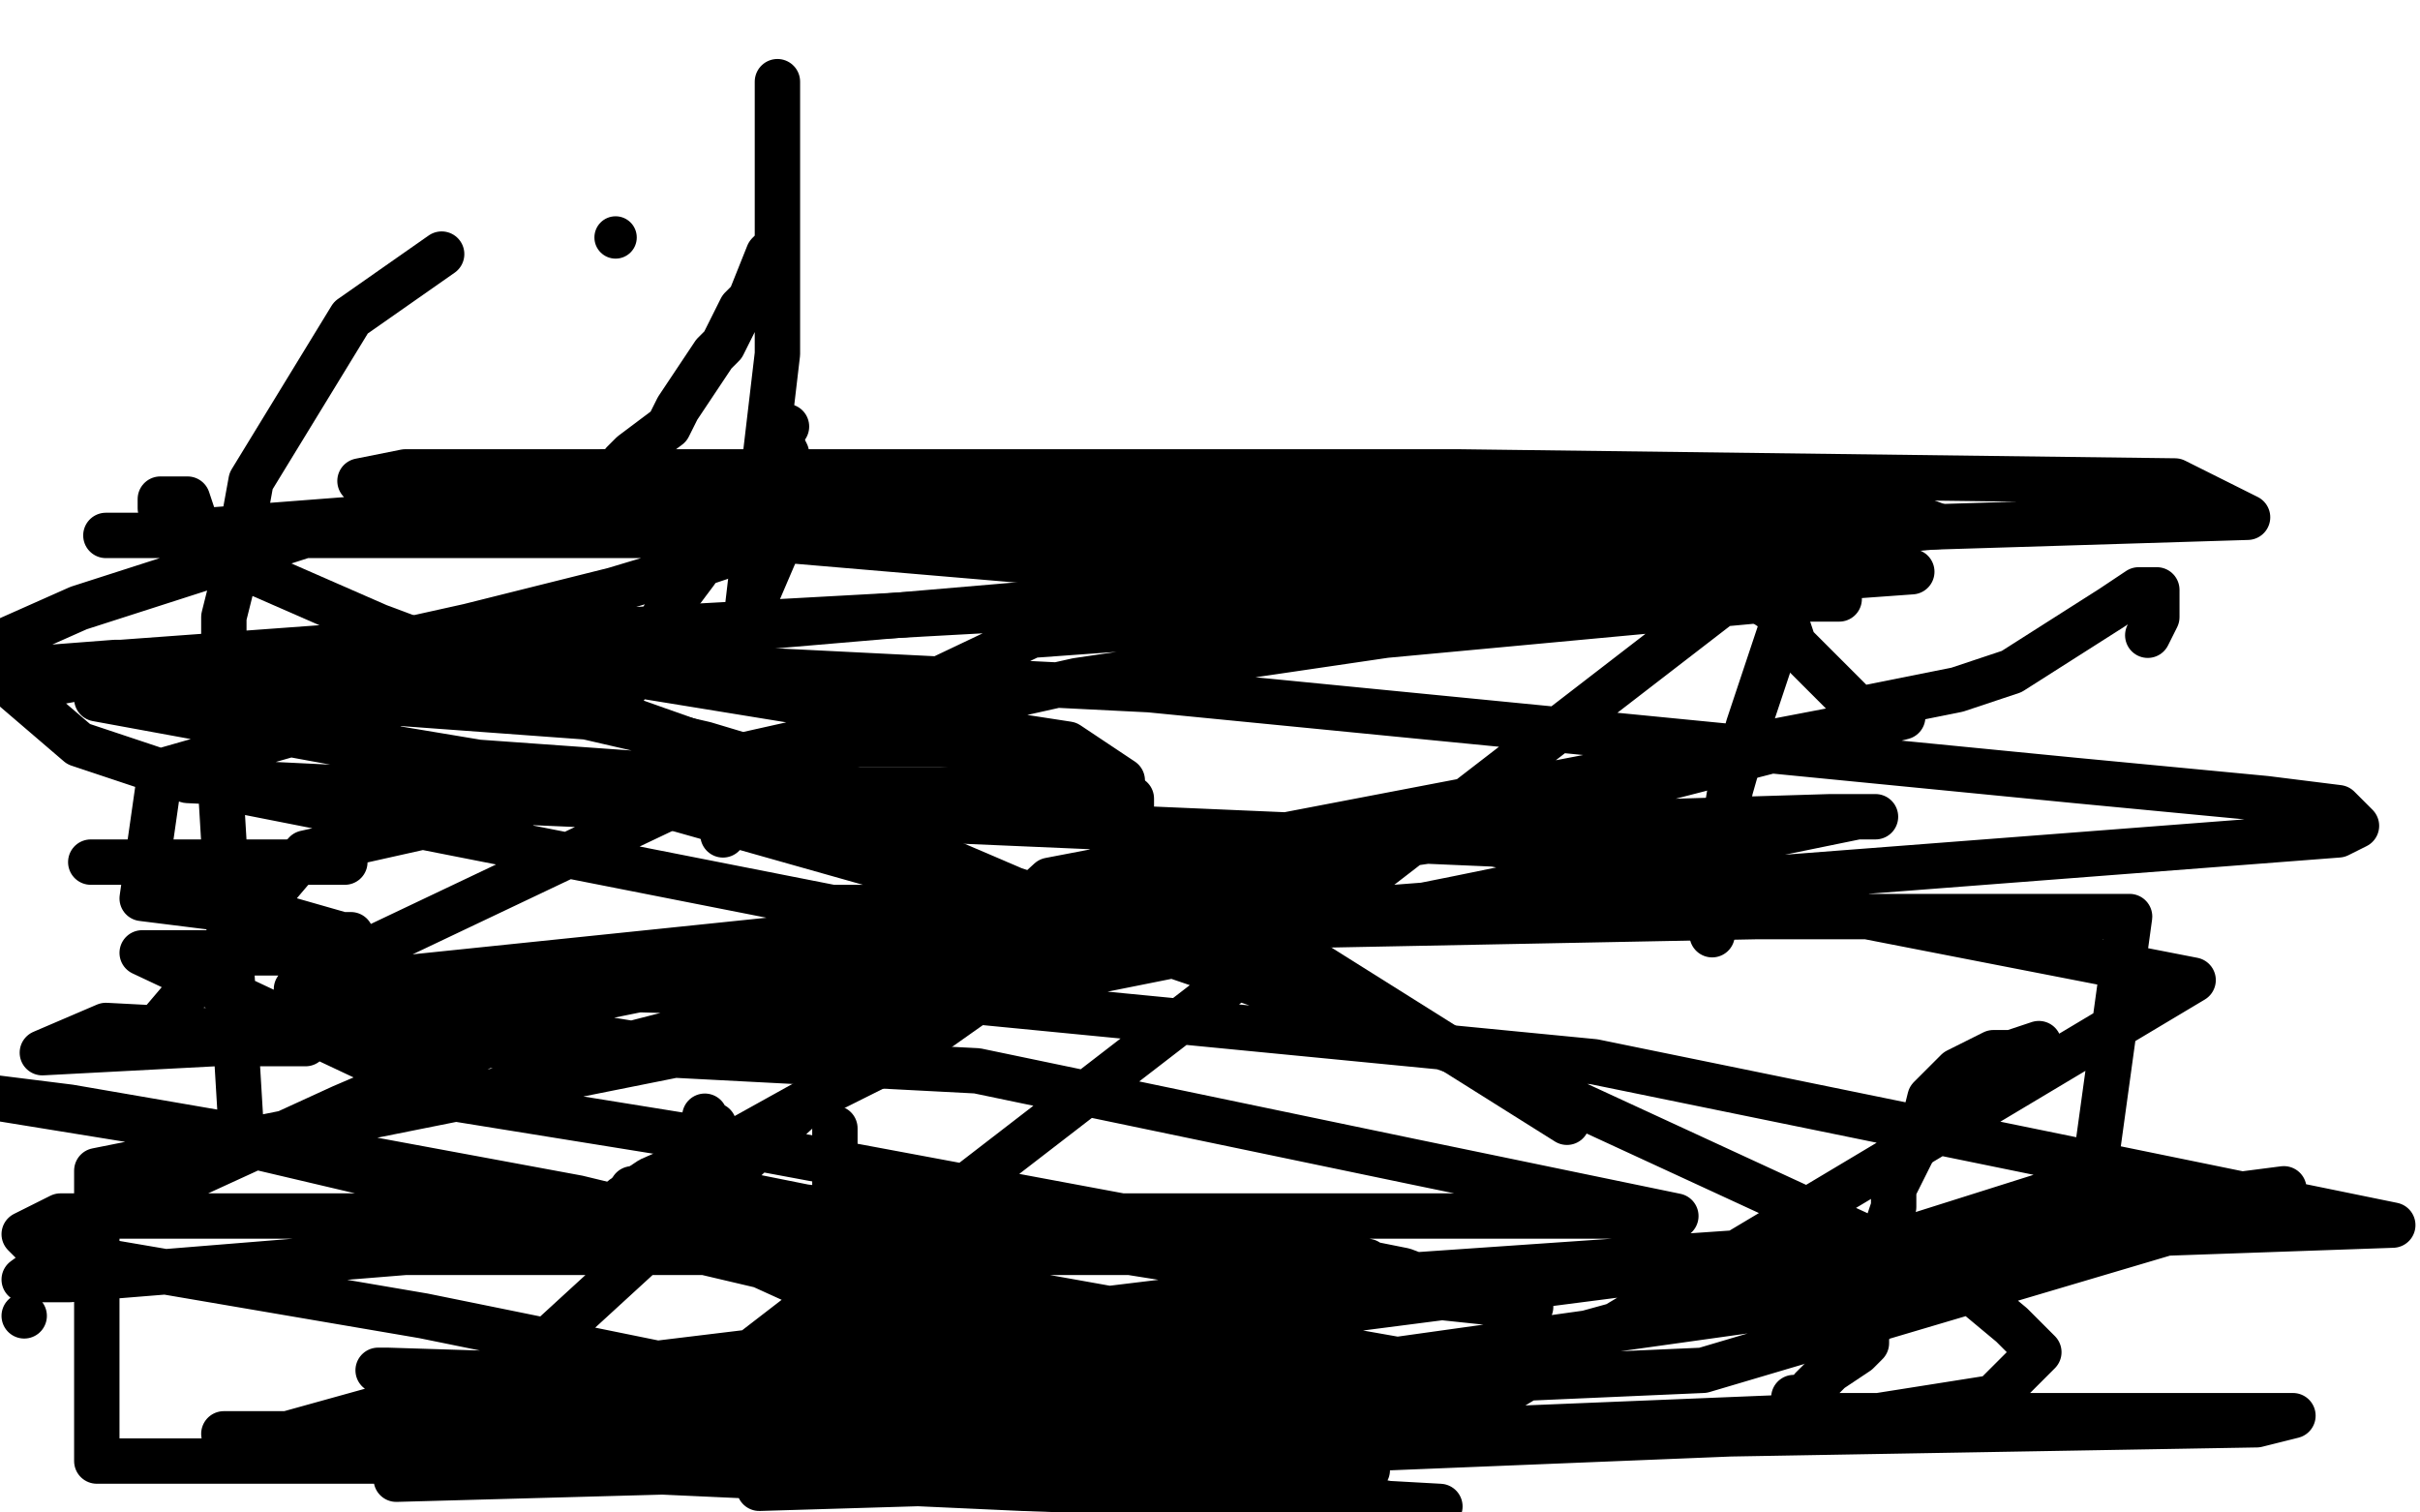
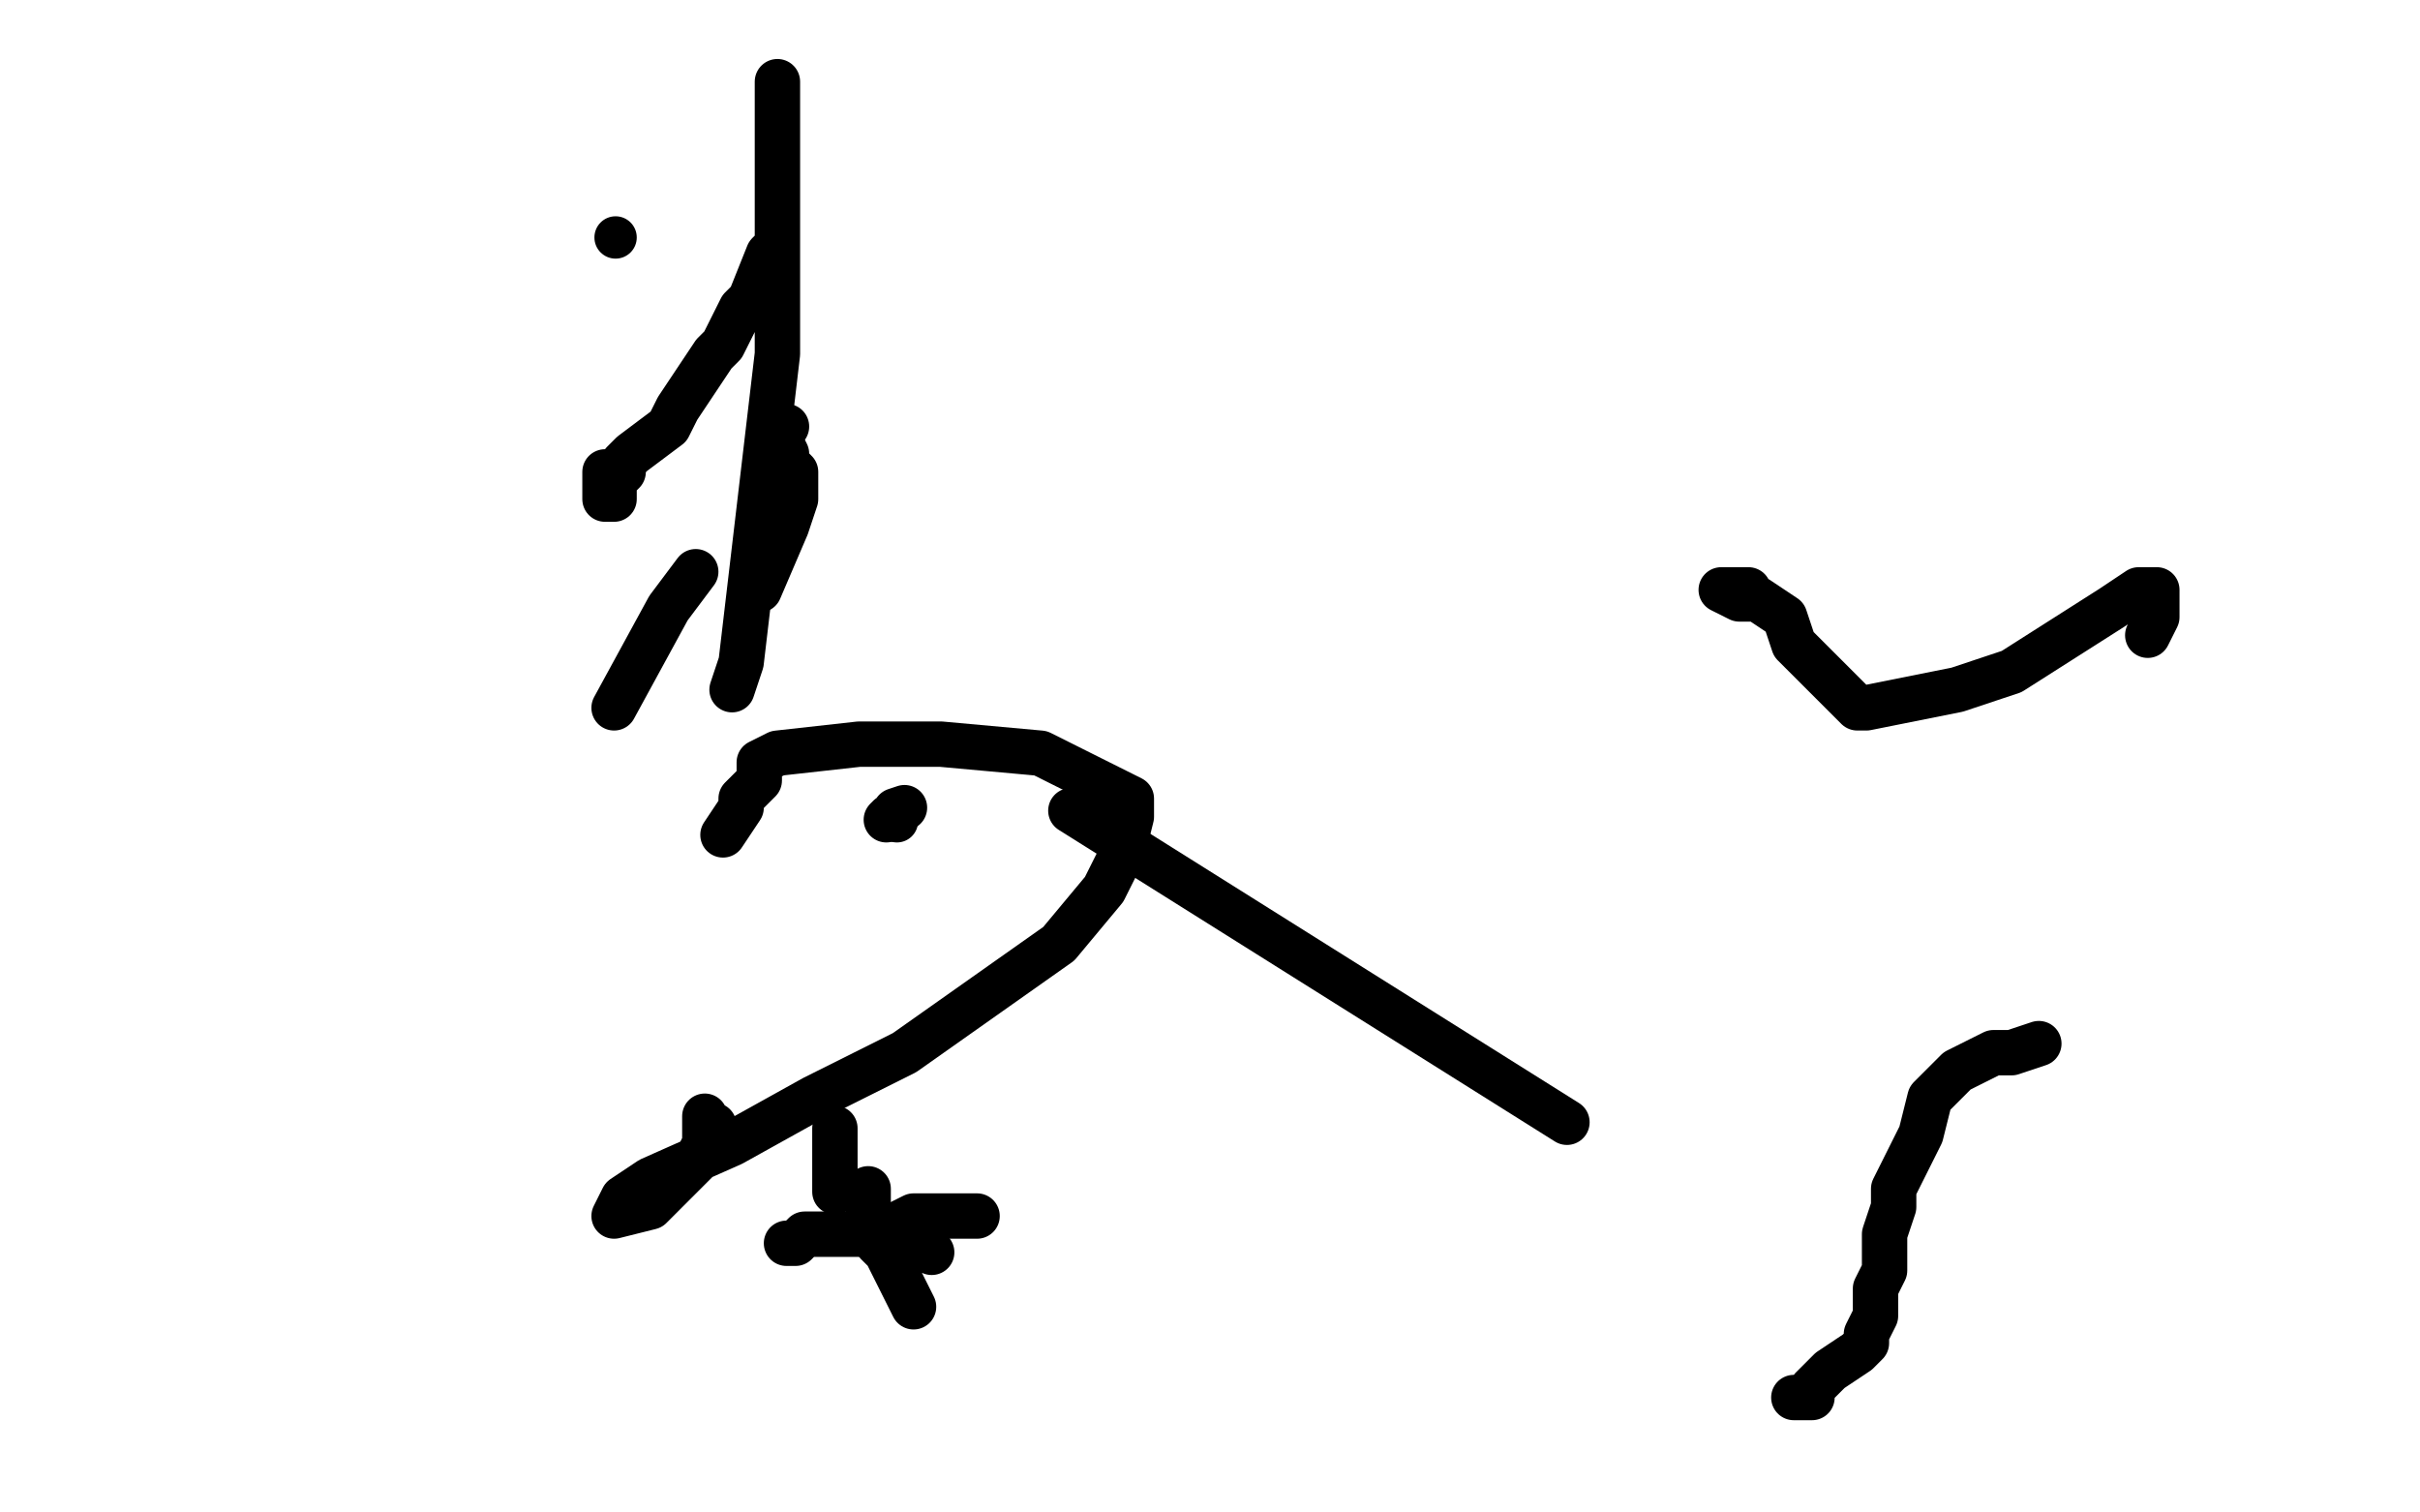
<svg xmlns="http://www.w3.org/2000/svg" width="800" height="500" version="1.1" style="stroke-antialiasing: false">
  <desc>This SVG has been created on https://colorillo.com/</desc>
  <rect x="0" y="0" width="800" height="500" style="fill: rgb(255,255,255); stroke-width:0" />
-   <polyline points="30,285 38,285 38,285 42,285 42,285 53,285 53,285 59,285 59,285 69,285 69,285 83,285 83,285 87,285 87,285 92,285 101,285 105,285 111,285 113,285 114,285" style="fill: none; stroke: #000000; stroke-width: 15; stroke-linejoin: round; stroke-linecap: round; stroke-antialiasing: false; stroke-antialias: 0; opacity: 1.0" />
  <polyline points="276,394 276,391 276,391 276,387 276,387 276,385 276,385 276,384 276,384 276,379 276,379 276,378 276,378 276,376 276,376 276,375 276,373" style="fill: none; stroke: #000000; stroke-width: 15; stroke-linejoin: round; stroke-linecap: round; stroke-antialiasing: false; stroke-antialias: 0; opacity: 1.0" />
  <circle cx="296.5" cy="271.5" r="7" style="fill: #000000; stroke-antialiasing: false; stroke-antialias: 0; opacity: 1.0" />
  <polyline points="293,271 294,270 294,270 296,270 296,270 296,268 299,267" style="fill: none; stroke: #000000; stroke-width: 15; stroke-linejoin: round; stroke-linecap: round; stroke-antialiasing: false; stroke-antialias: 0; opacity: 1.0" />
  <polyline points="354,268 518,371 518,371" style="fill: none; stroke: #000000; stroke-width: 15; stroke-linejoin: round; stroke-linecap: round; stroke-antialiasing: false; stroke-antialias: 0; opacity: 1.0" />
-   <polyline points="56,168 53,168 53,168 53,165 53,165 56,165 59,165 59,165 62,165 62,165 65,174 65,174 77,177 77,177 77,186 77,186 125,207 197,234 287,273 347,306 368,312 365,312 359,312 359,306 353,300 335,294 314,285 284,270 284,264 248,252 197,234 149,216 641,174 617,165 611,159 608,159 602,162 602,165 599,174 593,195 578,240 572,261 569,279 566,303 566,309" style="fill: none; stroke: #000000; stroke-width: 15; stroke-linejoin: round; stroke-linecap: round; stroke-antialiasing: false; stroke-antialias: 0; opacity: 1.0" />
  <polyline points="710,210 713,204 713,204 713,198 713,198 713,195 713,195 710,195 710,195 707,195 698,201 665,222 647,228 632,231 617,234 614,234 611,231 602,222 593,213 590,204 581,198 578,198 575,198 569,195 572,195 575,195 578,195" style="fill: none; stroke: #000000; stroke-width: 15; stroke-linejoin: round; stroke-linecap: round; stroke-antialiasing: false; stroke-antialias: 0; opacity: 1.0" />
  <circle cx="203.5" cy="78.5" r="7" style="fill: #000000; stroke-antialiasing: false; stroke-antialias: 0; opacity: 1.0" />
  <polyline points="200,156 200,159 200,159 200,165 203,165 203,165 203,162 203,162 203,159 206,156 206,153 209,150 221,141 224,135 236,117 239,114 245,102 248,99 254,84 257,81 257,75 257,57 257,27 257,30 257,63 257,117 245,219 242,228" style="fill: none; stroke: #000000; stroke-width: 15; stroke-linejoin: round; stroke-linecap: round; stroke-antialiasing: false; stroke-antialias: 0; opacity: 1.0" />
  <polyline points="251,195 260,174 260,174 263,165 263,159 263,156 260,153 260,150 257,144" style="fill: none; stroke: #000000; stroke-width: 15; stroke-linejoin: round; stroke-linecap: round; stroke-antialiasing: false; stroke-antialias: 0; opacity: 1.0" />
  <polyline points="260,141 260,141 260,141" style="fill: none; stroke: #000000; stroke-width: 15; stroke-linejoin: round; stroke-linecap: round; stroke-antialiasing: false; stroke-antialias: 0; opacity: 1.0" />
  <polyline points="230,189 221,201 221,201 203,234 203,234" style="fill: none; stroke: #000000; stroke-width: 15; stroke-linejoin: round; stroke-linecap: round; stroke-antialiasing: false; stroke-antialias: 0; opacity: 1.0" />
-   <polyline points="8,435 8,435 8,435" style="fill: none; stroke: #000000; stroke-width: 15; stroke-linejoin: round; stroke-linecap: round; stroke-antialiasing: false; stroke-antialias: 0; opacity: 1.0" />
  <polyline points="287,393 287,396 287,396 287,399" style="fill: none; stroke: #000000; stroke-width: 15; stroke-linejoin: round; stroke-linecap: round; stroke-antialiasing: false; stroke-antialias: 0; opacity: 1.0" />
  <polyline points="308,414 305,411 305,411 302,411 302,411 299,411 299,411 296,411 296,411 293,411 293,411 290,411 290,411 293,414 302,432" style="fill: none; stroke: #000000; stroke-width: 15; stroke-linejoin: round; stroke-linecap: round; stroke-antialiasing: false; stroke-antialias: 0; opacity: 1.0" />
  <polyline points="260,411 263,411 263,411 266,408 266,408 275,408 275,408 281,408 281,408 287,408 287,408 296,405 296,405 302,402 302,402 308,402 314,402 320,402 323,402" style="fill: none; stroke: #000000; stroke-width: 15; stroke-linejoin: round; stroke-linecap: round; stroke-antialiasing: false; stroke-antialias: 0; opacity: 1.0" />
  <polyline points="236,372 233,372 233,372 233,369 233,369 233,372 233,375 233,378 230,384 224,390 215,399 203,402 206,396 215,390 242,378 269,363 299,348 350,312 365,294 371,282 374,270 374,264 344,249 311,246 284,246 257,249 251,252 251,258 245,264 245,267 239,276" style="fill: none; stroke: #000000; stroke-width: 15; stroke-linejoin: round; stroke-linecap: round; stroke-antialiasing: false; stroke-antialias: 0; opacity: 1.0" />
-   <polyline points="146,84 116,105 116,105 83,159 83,159 77,192 77,192 74,204 74,204 74,210 74,210 74,219 74,219 74,222 80,222 101,216 128,213 155,207 203,195 233,186 278,171 284,171 287,168 290,168 263,168 233,168 179,168 110,174 26,201 -1,213 -1,222 41,222 74,222 101,222 155,222 179,222 194,222 206,222 185,225 161,228 137,231 95,243 53,255 47,297 71,300 92,303 113,309 116,309 116,312 104,315 47,315 149,363 242,378 419,411 464,420 488,429 503,432 506,432 449,426 317,405 266,399 236,393 215,393 209,393 209,396 242,414 275,429 305,441 383,462 422,465 464,468 467,468 464,465 428,456 377,441 191,396 110,381 -1,363 23,366 110,381 206,402 296,420 380,435 482,453 491,459 494,459 467,459 386,450 80,378 71,228 194,237 233,246 263,255 287,267 248,267 62,258 26,246 5,228 38,222 113,219 185,219 314,240 353,246 371,258 344,261 284,261 158,252 32,231 212,264 350,303 491,351 647,423 665,438 674,447 659,462 602,471 374,474 212,474 74,474 206,486 338,492 422,495 476,498 464,498 317,471 140,435 17,414 11,411 8,408 20,402 65,402 179,402 269,402 335,402 491,402 527,402 551,402 554,402 467,384 323,354 35,339 14,348 71,345 95,345 101,345 50,342 101,282 356,225 458,210 587,198 605,198 608,198 575,198 509,198 395,198 122,213 -1,222 38,219 200,219 380,228 686,258 749,264 773,267 779,273 773,276 617,288 461,300 275,300 77,261 494,279 725,324 494,462 332,456 224,456 128,453 125,453 452,486 251,492 263,477 299,456 395,435 422,423 449,420 452,417 437,414 386,414 233,414 134,414 23,423 11,423 8,423 41,399 113,366 197,330 404,288 506,273 605,270 620,270 614,270 482,297 257,342 32,387 32,483 155,483 458,474 605,468 695,468 755,468 758,468 746,471 572,474 350,483 131,489 347,291 629,237 209,345 98,327 272,309 581,303 704,303 692,390 578,426 458,459 350,474 344,474 374,468 458,450 608,429 755,393 383,441 215,465 122,477 86,477 95,474 149,459 446,423 620,411 791,405 527,351 311,330 101,324 341,210 632,189 503,192 347,186 206,174 122,162 119,159 134,156 236,156 344,156 482,156 719,159 743,171 548,177 215,177 92,177 35,177 47,177 125,171 614,165 221,468 563,453 725,405" style="fill: none; stroke: #000000; stroke-width: 15; stroke-linejoin: round; stroke-linecap: round; stroke-antialiasing: false; stroke-antialias: 0; opacity: 1.0" />
  <polyline points="593,462 599,462 599,462 599,459 599,459 605,453 605,453 614,447 614,447 617,444 617,444 617,441 617,441 620,435 620,432 620,429 620,426 623,420 623,417 623,408 626,399 626,393 632,381 635,375 638,363 641,360 647,354 659,348 665,348 674,345" style="fill: none; stroke: #000000; stroke-width: 15; stroke-linejoin: round; stroke-linecap: round; stroke-antialiasing: false; stroke-antialias: 0; opacity: 1.0" />
</svg>